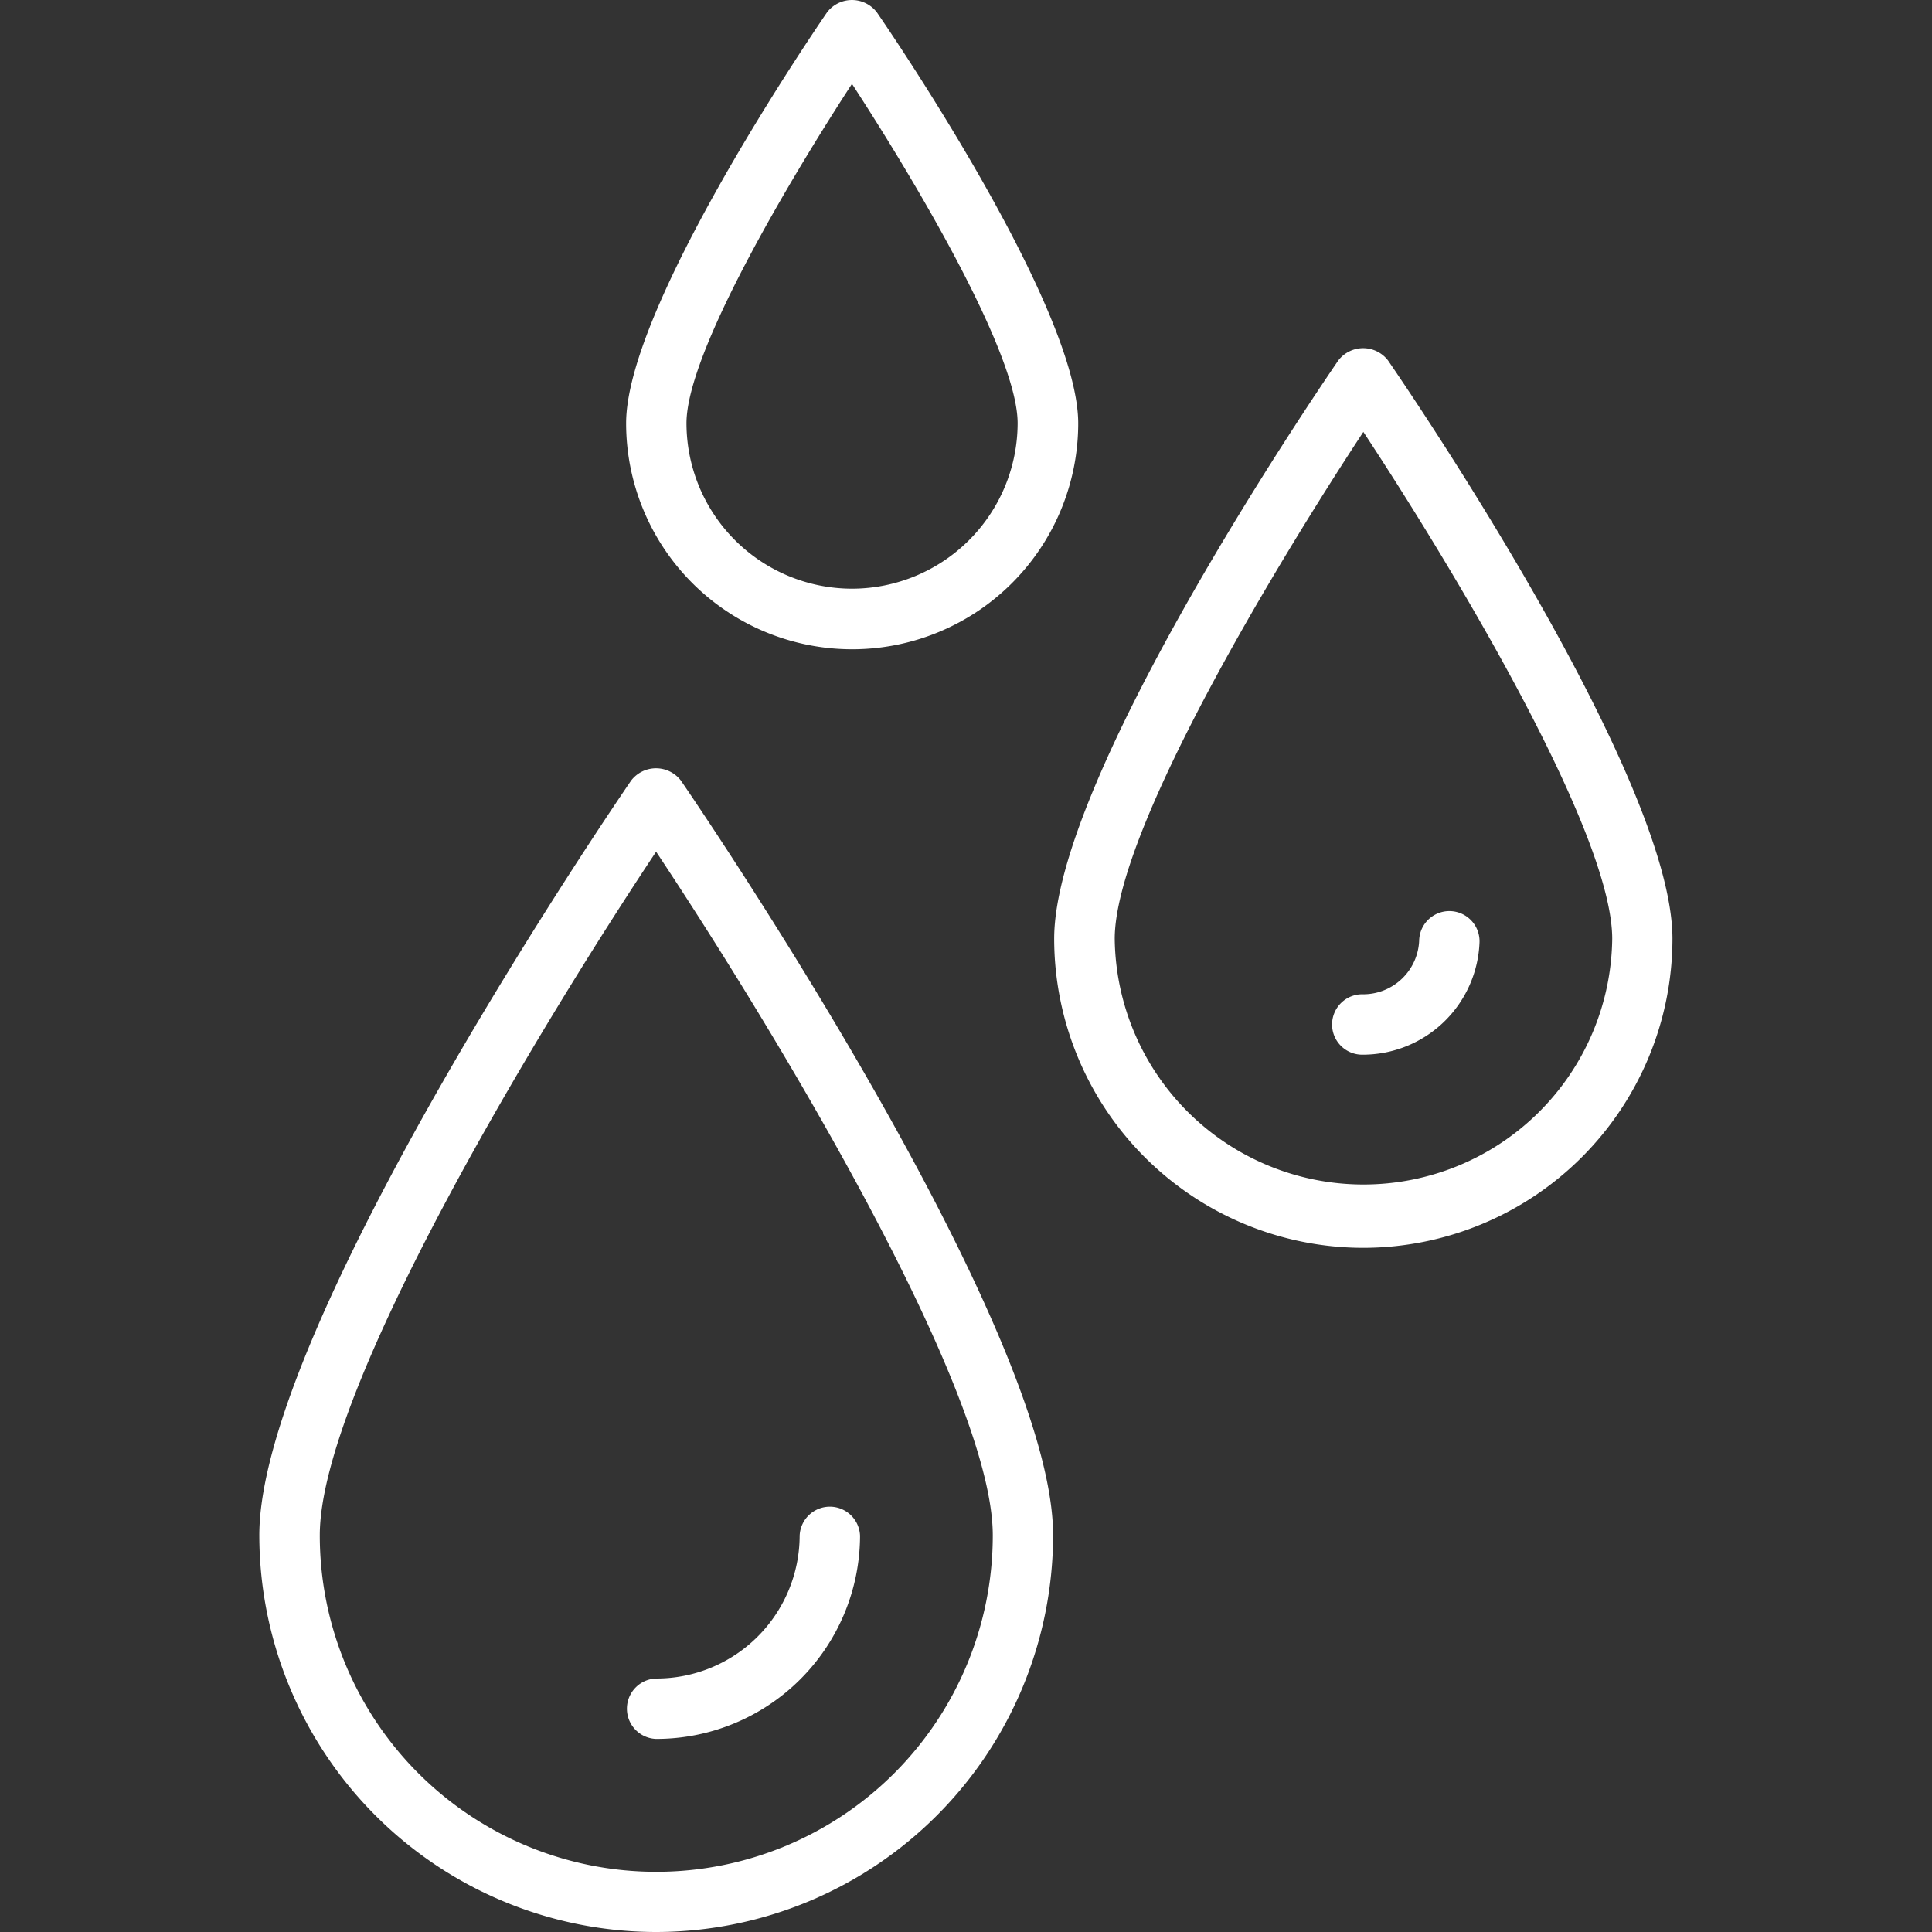
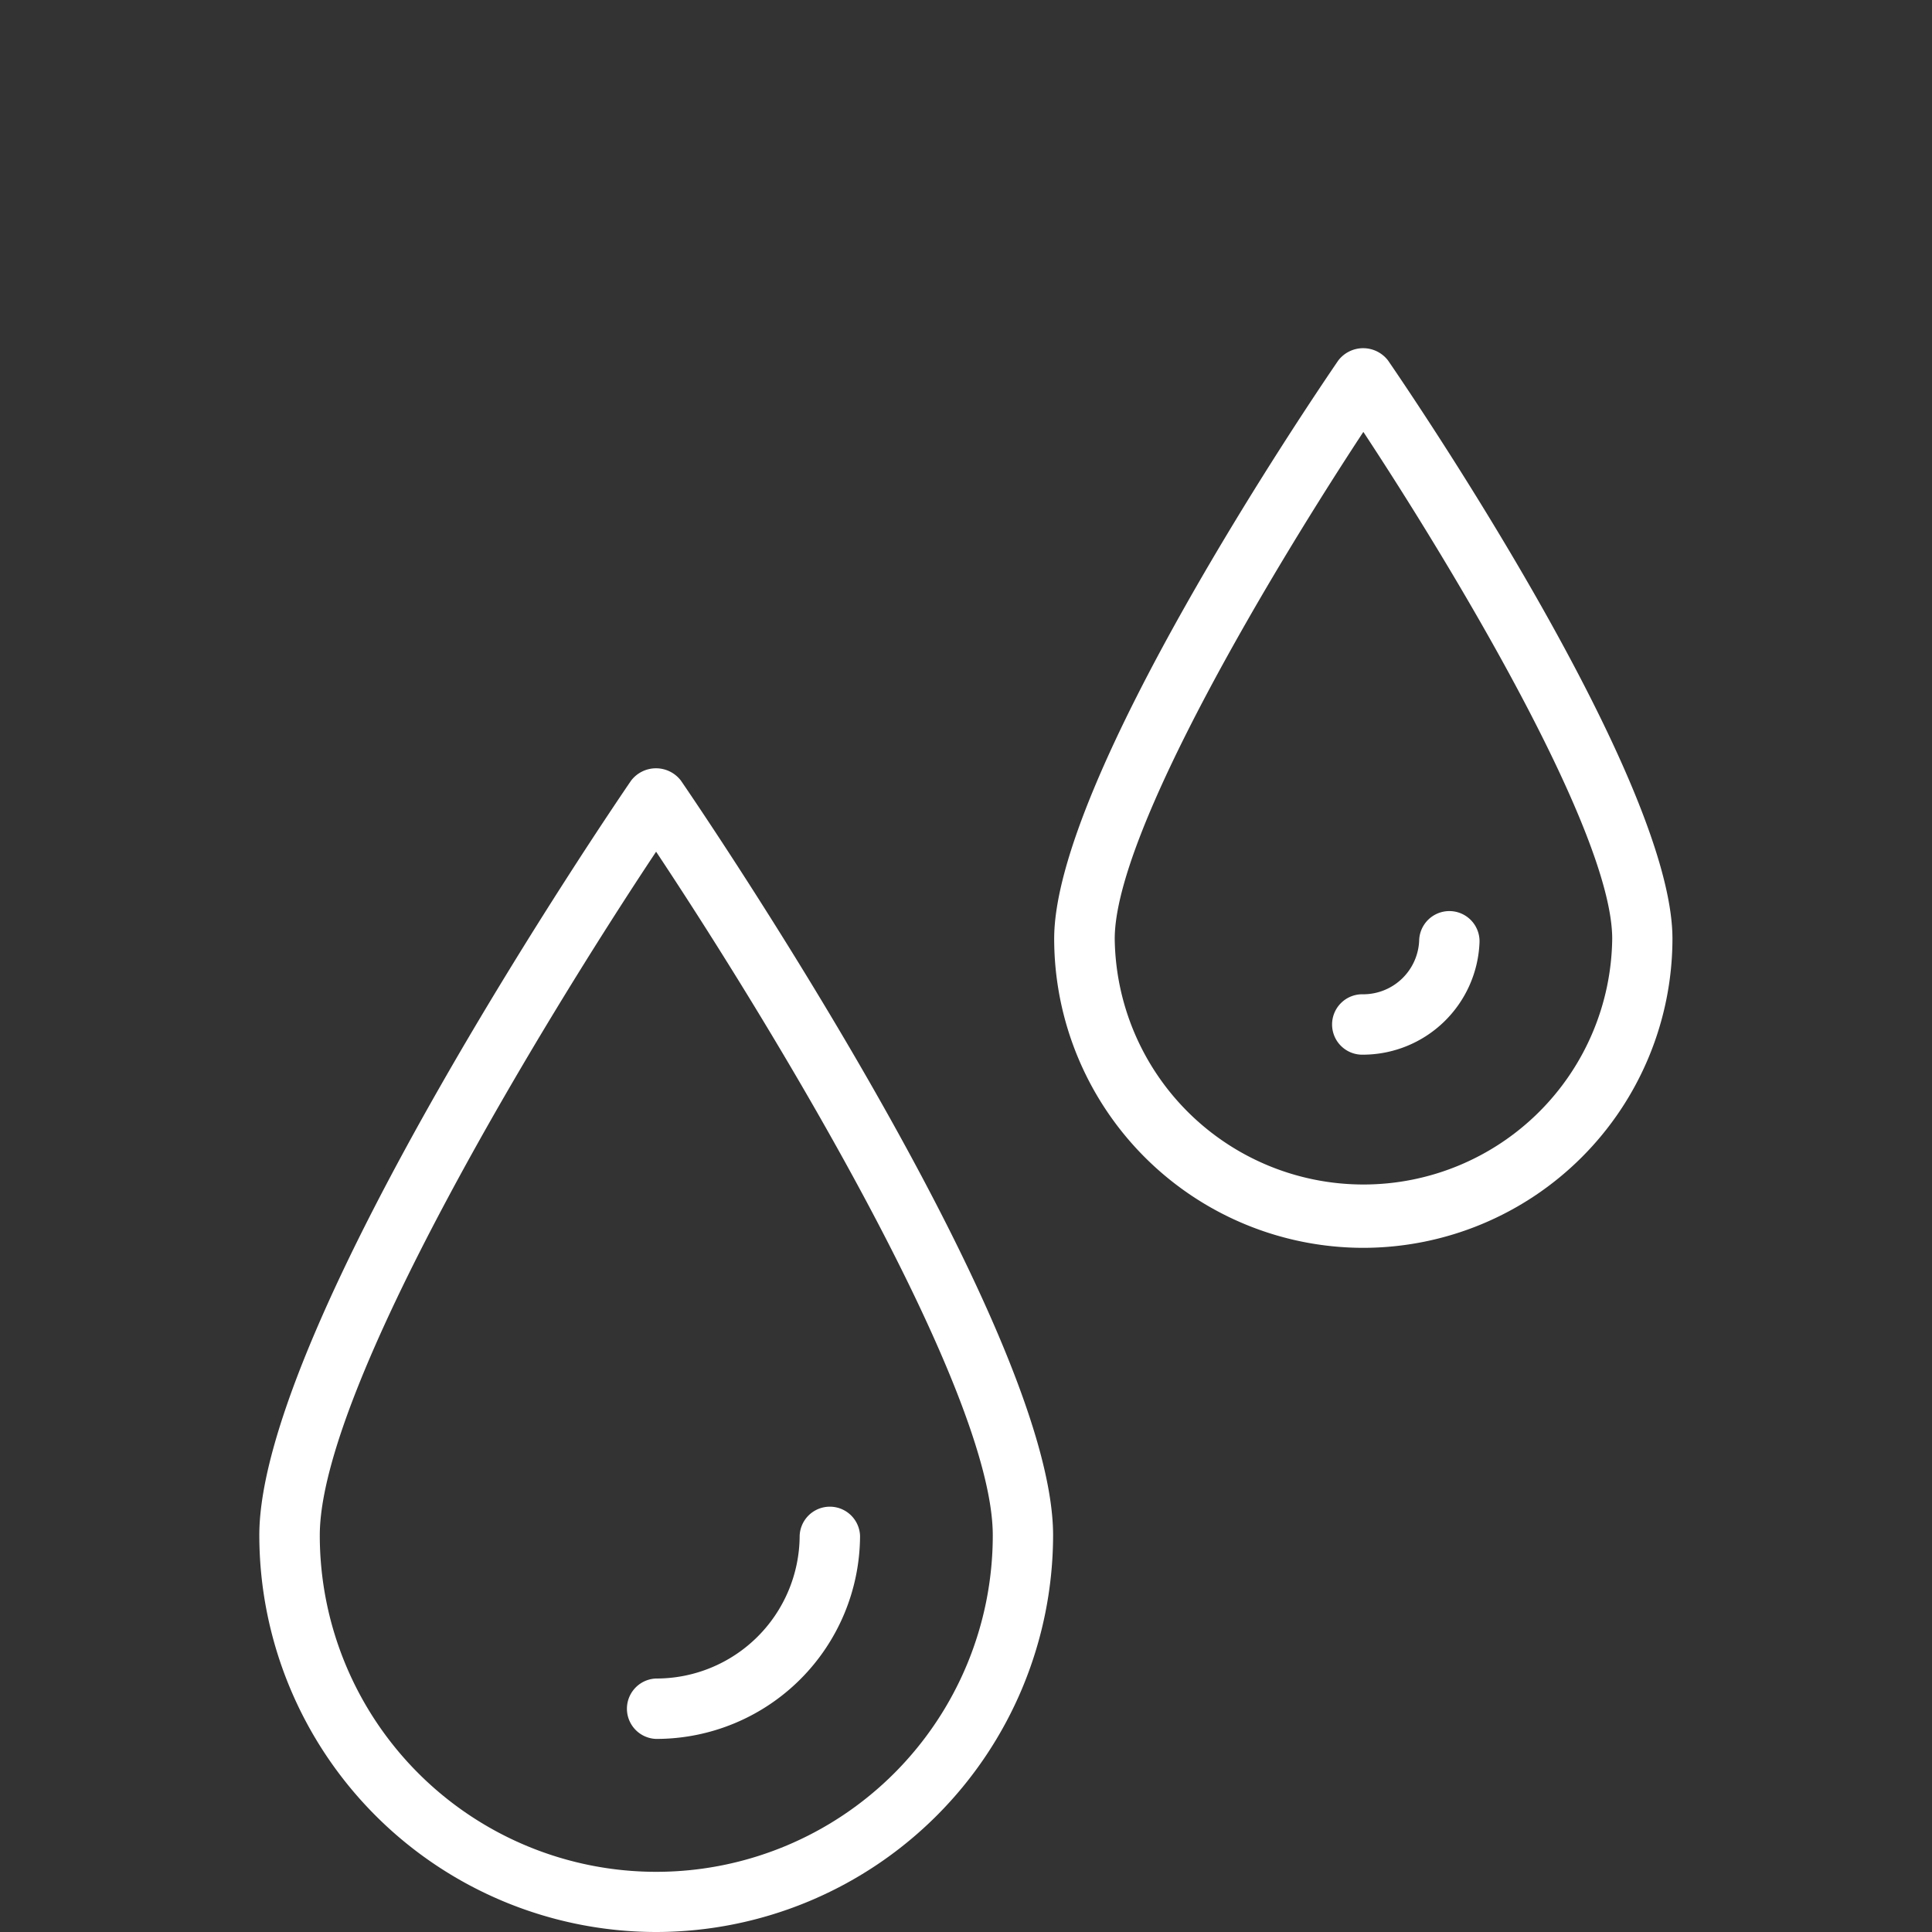
<svg xmlns="http://www.w3.org/2000/svg" width="50" height="50" viewBox="0 0 50 50">
  <rect x="0" y="0" width="50" height="50" fill="#333333" stroke="none" />
  <defs>
    <clipPath id="clip-ICONE_COLLECTION_6">
      <rect width="50" height="50" />
    </clipPath>
  </defs>
  <g id="ICONE_COLLECTION_6" data-name="ICONE COLLECTION – 6" clip-path="url(#clip-ICONE_COLLECTION_6)">
    <g id="_x31_6_Drop" transform="translate(-75.246 -18.073)">
      <g id="Groupe_6590" data-name="Groupe 6590" transform="translate(81.959 18.073)">
        <path id="Tracé_42226" data-name="Tracé 42226" d="M92.226,237.416A10.283,10.283,0,0,0,102.5,227.15c0-5.428-9.239-18.959-9.632-19.532a.811.811,0,0,0-1.289,0c-.393.573-9.622,14.1-9.622,19.532A10.278,10.278,0,0,0,92.226,237.416Zm0-27.958c2.925,4.4,8.713,13.891,8.713,17.692a8.708,8.708,0,0,1-17.417,0C83.522,223.35,89.3,213.858,92.226,209.458Z" transform="translate(-81.959 -187.416)" fill="#fff" />
        <path id="Tracé_42227" data-name="Tracé 42227" d="M285.752,127.14a8.01,8.01,0,0,0,8-8c0-4.115-6.606-13.865-7.36-14.964a.811.811,0,0,0-1.289,0c-.753,1.1-7.352,10.849-7.352,14.964A8.006,8.006,0,0,0,285.752,127.14Zm0-21.117c2.258,3.424,6.441,10.34,6.441,13.12a6.438,6.438,0,0,1-12.875,0C279.318,116.363,283.5,109.447,285.753,106.023Z" transform="translate(-257.182 -94.846)" fill="#fff" />
        <path id="Tracé_42228" data-name="Tracé 42228" d="M173.007,394.949a5.274,5.274,0,0,0,5.279-5.256.782.782,0,0,0-1.563,0,3.708,3.708,0,0,1-3.716,3.693.782.782,0,0,0,0,1.563Z" transform="translate(-162.741 -349.946)" fill="#fff" />
        <path id="Tracé_42229" data-name="Tracé 42229" d="M347.208,246.2a3.025,3.025,0,0,0,3.006-2.913.781.781,0,1,0-1.562-.044,1.45,1.45,0,0,1-1.444,1.394.782.782,0,1,0,0,1.563Z" transform="translate(-318.637 -218.905)" fill="#fff" />
-         <path id="Tracé_42230" data-name="Tracé 42230" d="M178.765,18.392a.811.811,0,0,0-1.289,0c-.532.777-5.2,7.676-5.2,10.634a5.848,5.848,0,0,0,11.7,0C183.971,26.068,179.3,19.169,178.765,18.392Zm-.645,14.916a4.287,4.287,0,0,1-4.282-4.282c0-1.821,2.679-6.318,4.283-8.783,1.606,2.464,4.287,6.961,4.287,8.783A4.29,4.29,0,0,1,178.12,33.308Z" transform="translate(-162.785 -18.073)" fill="#fff" />
      </g>
    </g>
  </g>
</svg>